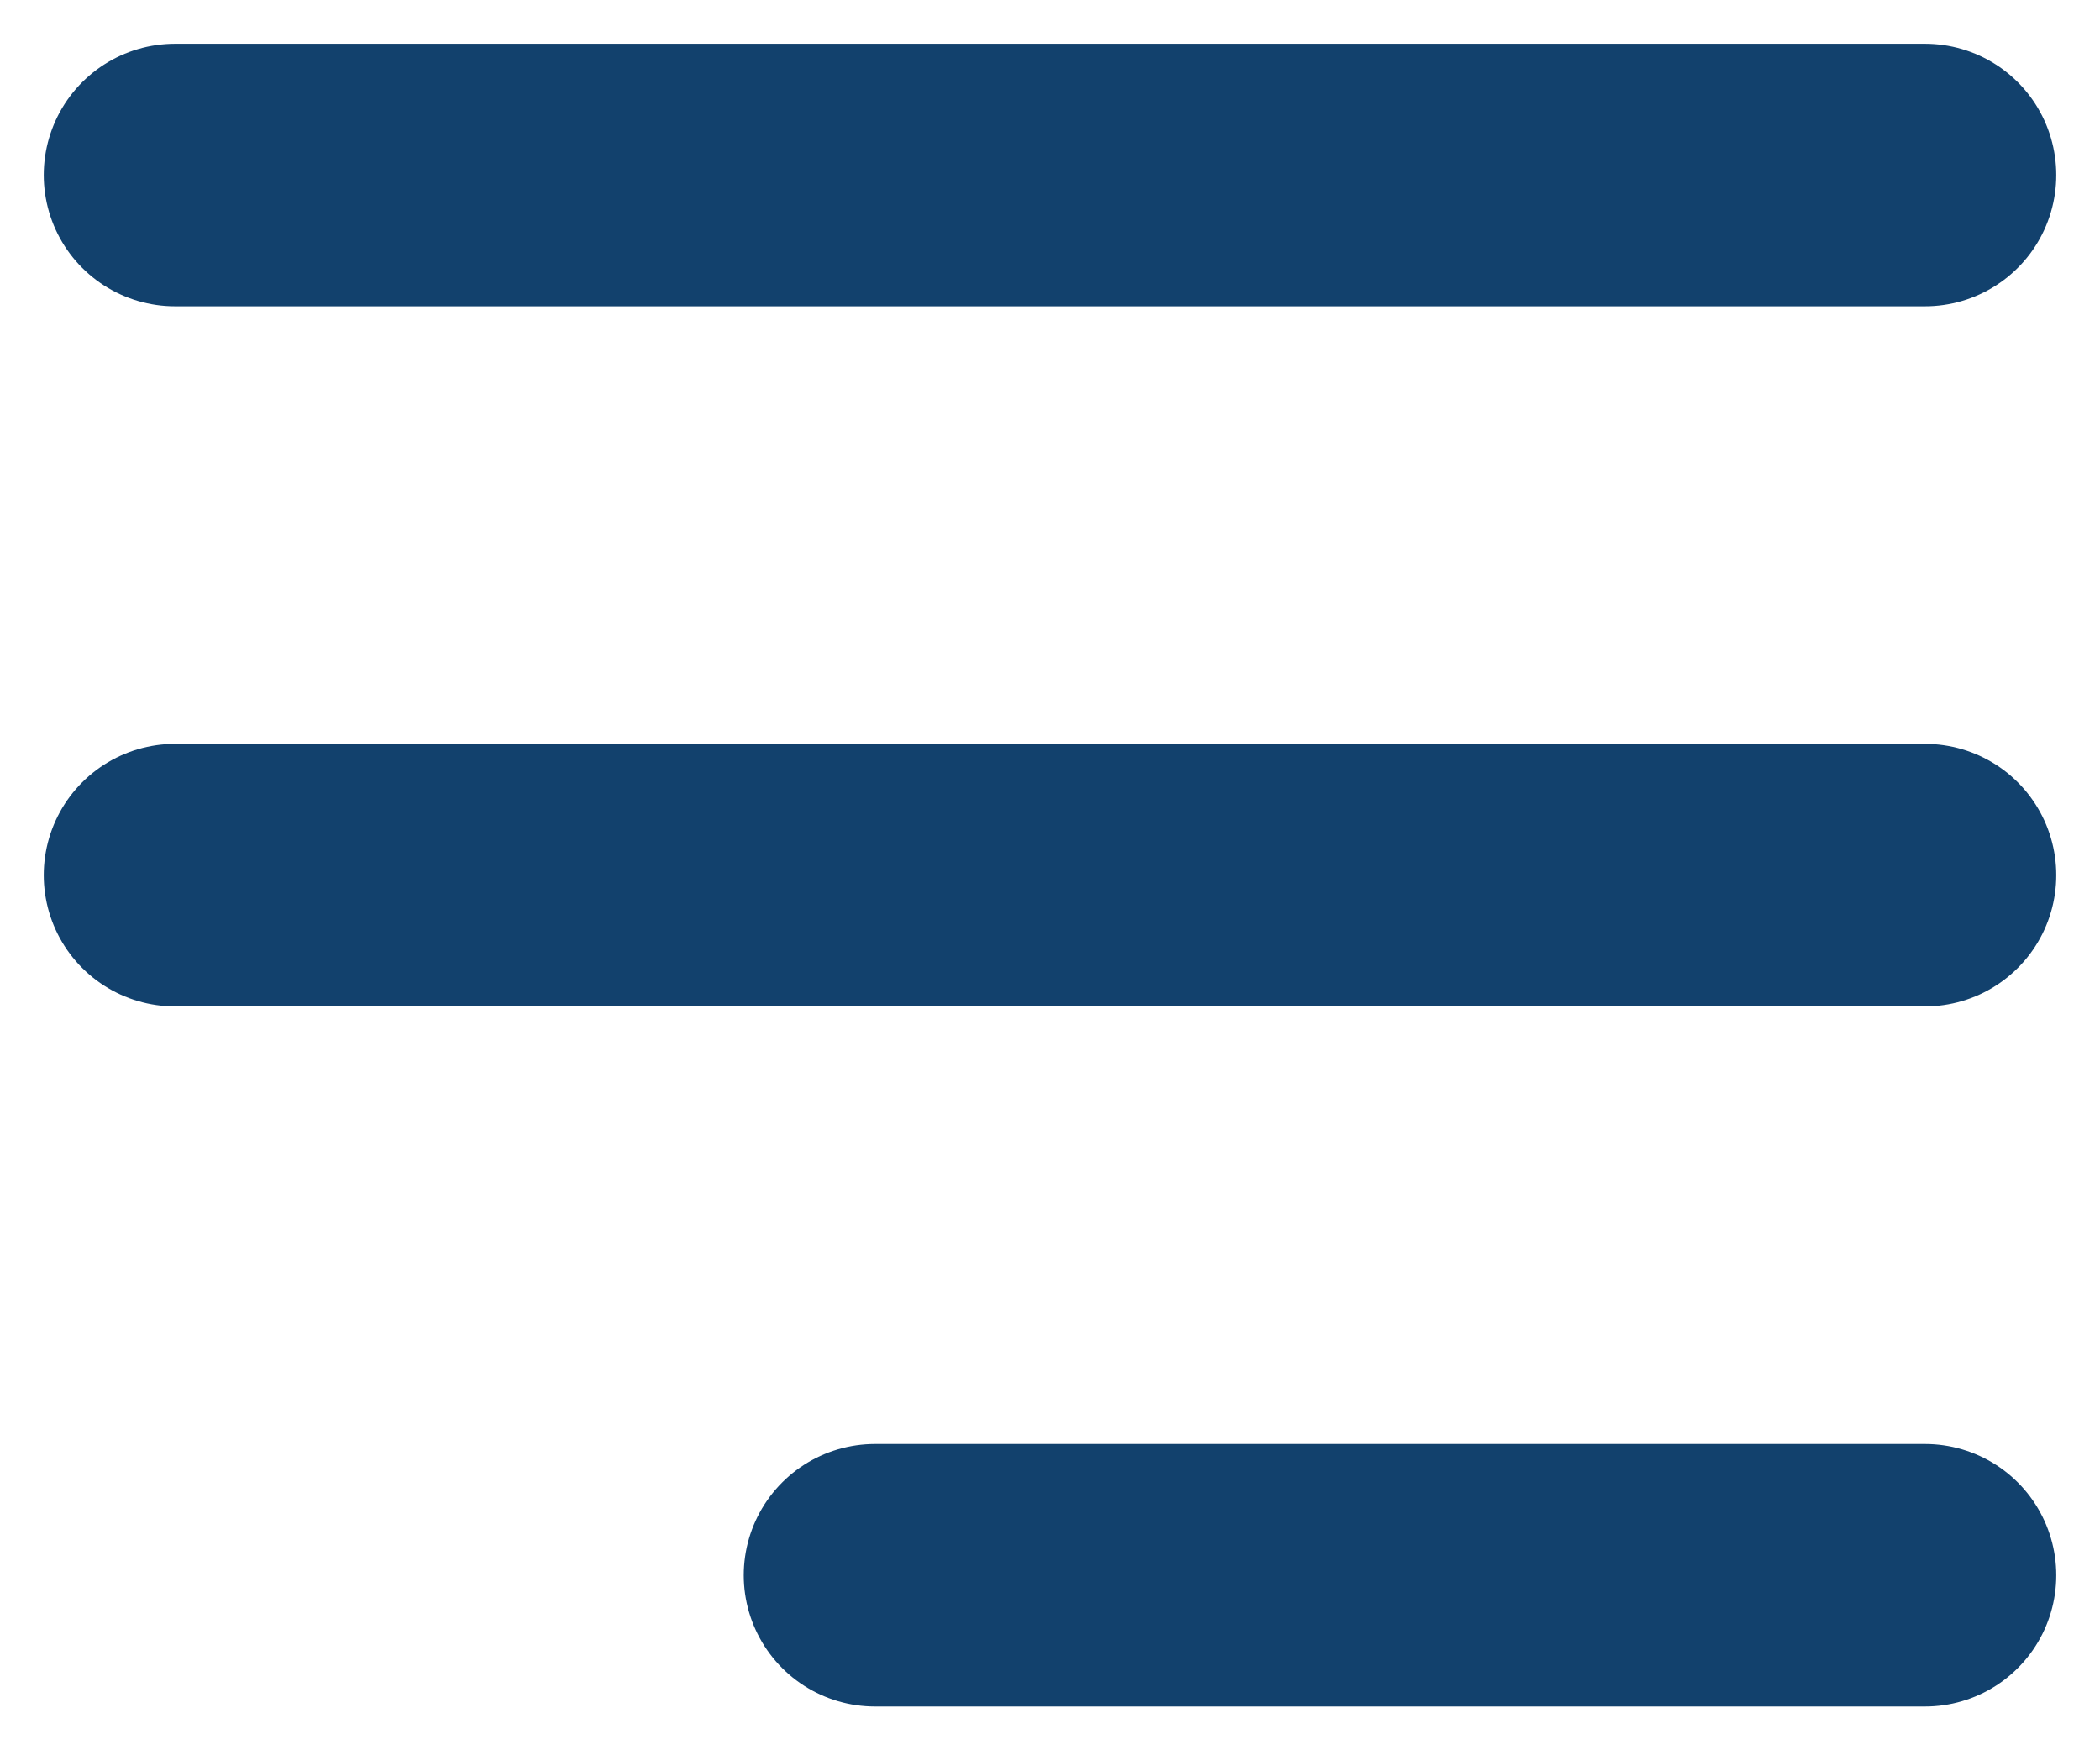
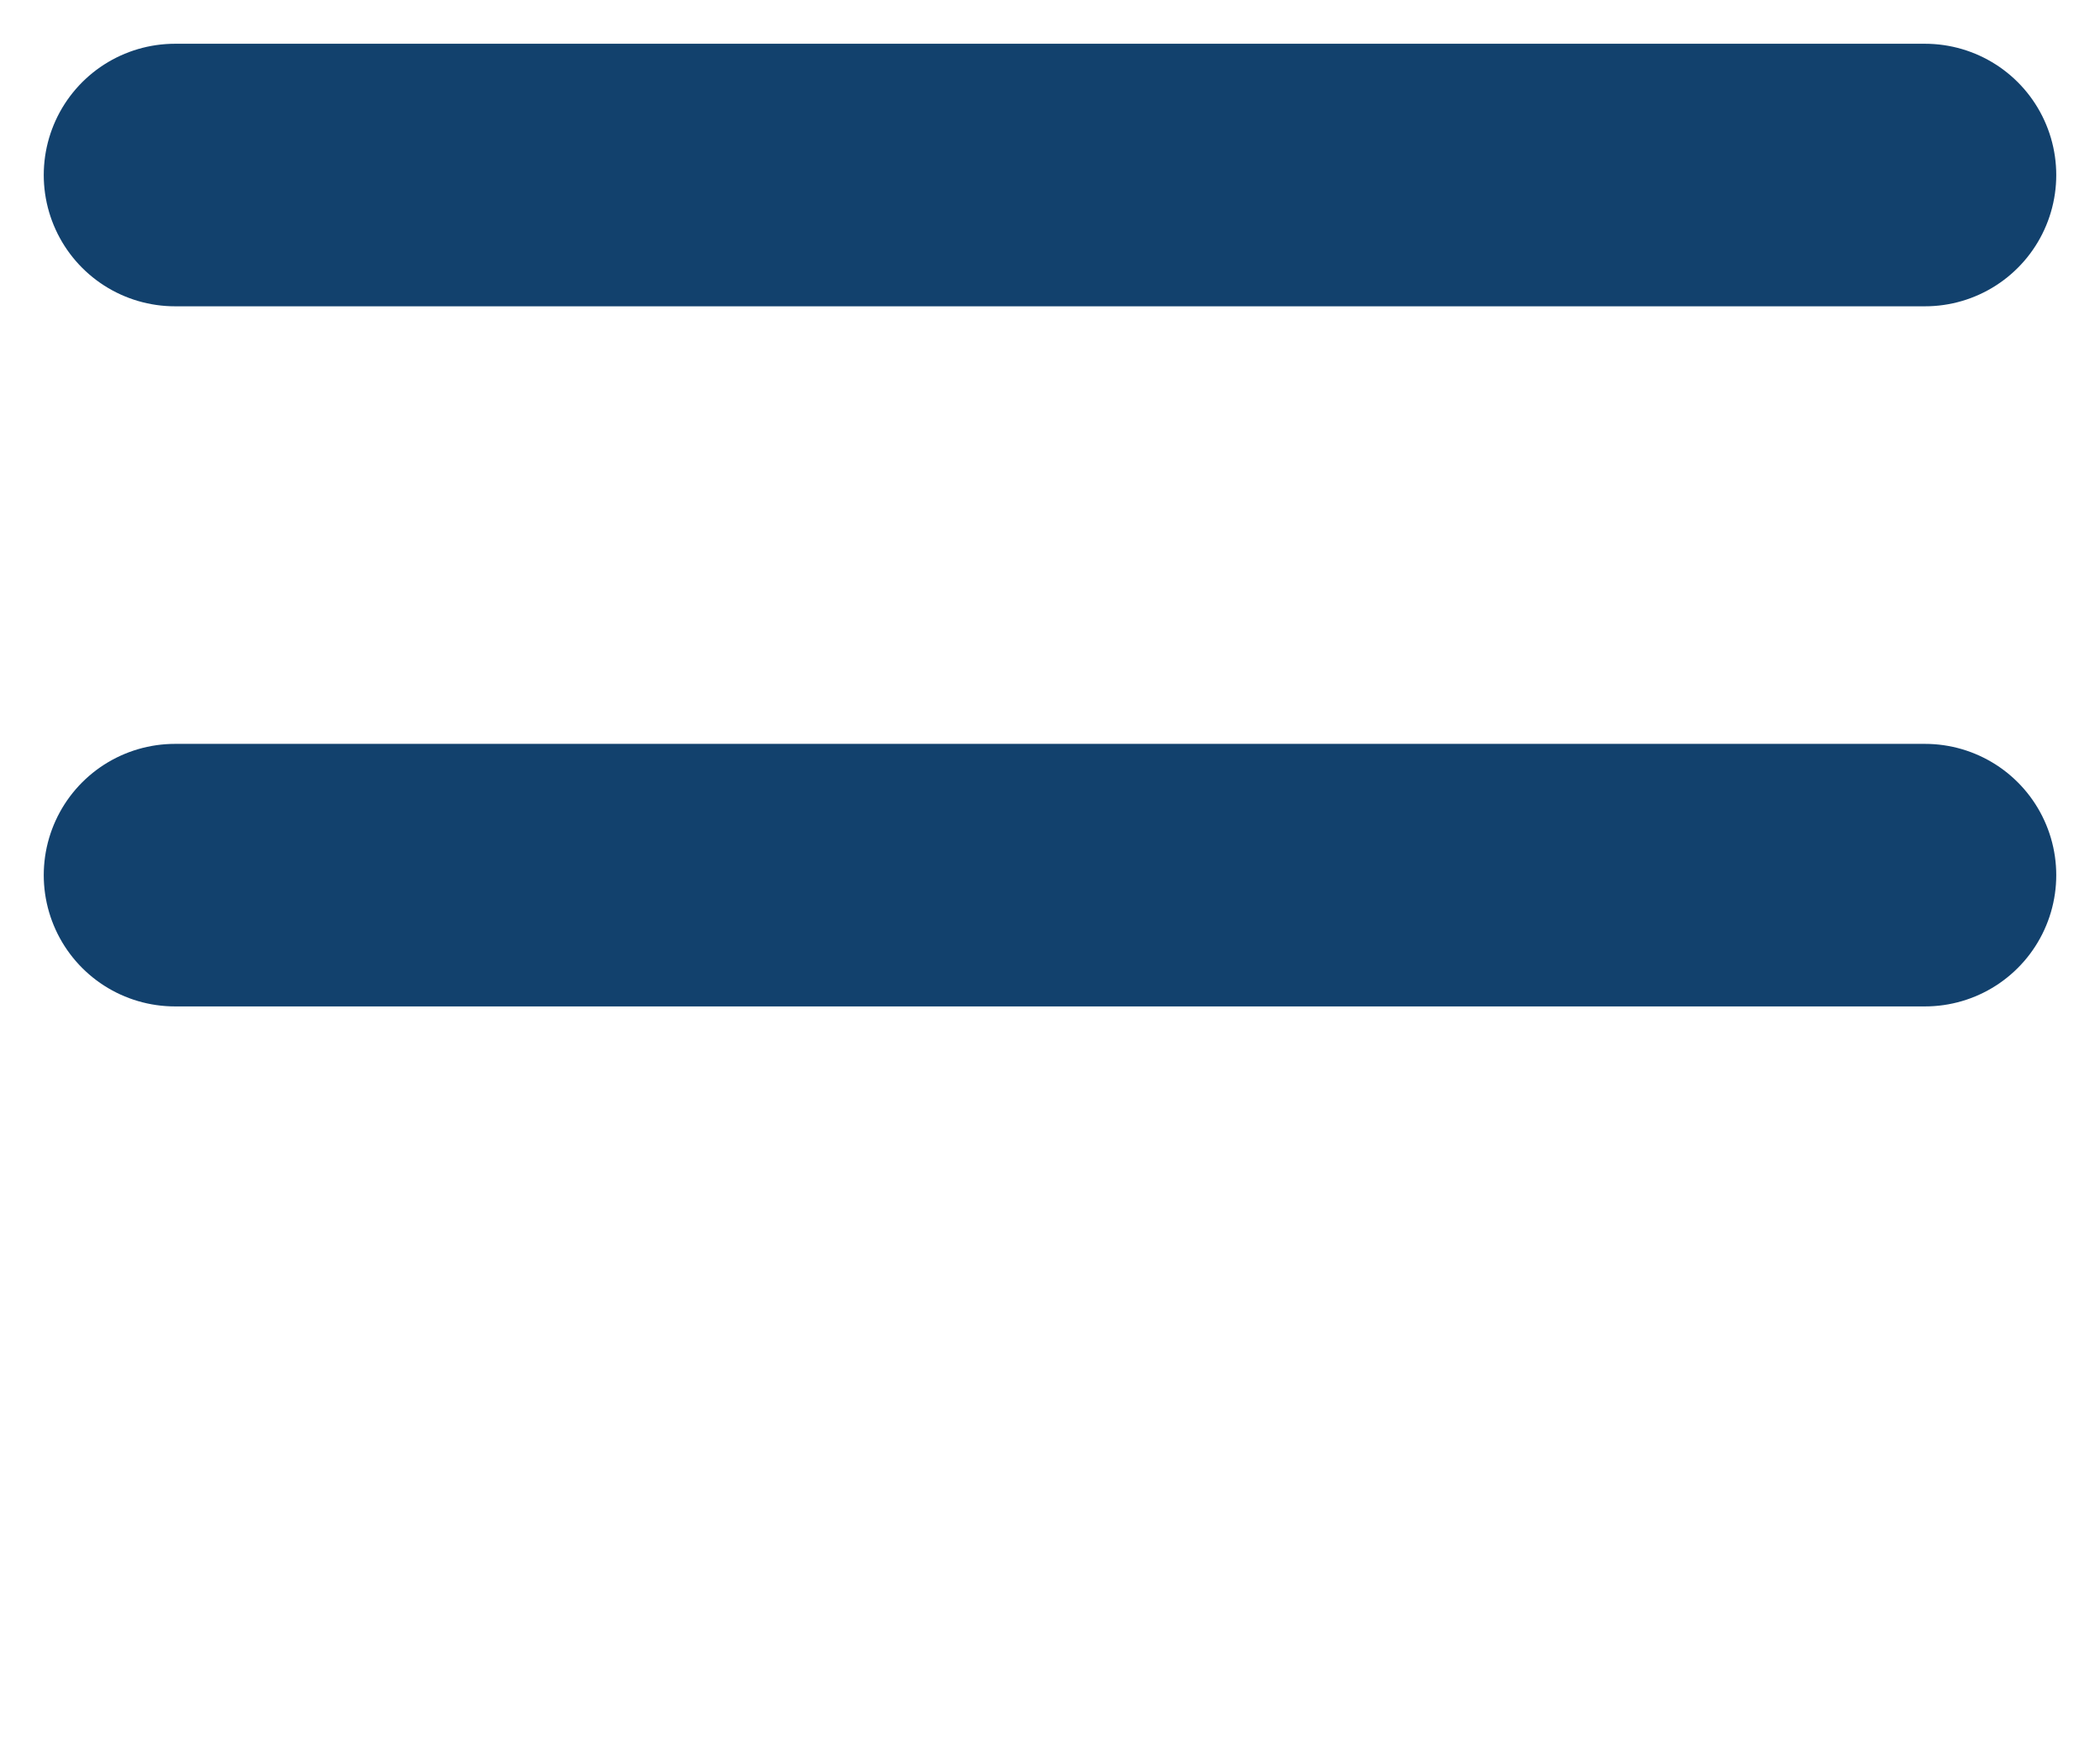
<svg xmlns="http://www.w3.org/2000/svg" width="24" height="20" fill="none">
-   <path d="M2 10h20M2 2h20M10 18h12" stroke="#12416d" stroke-width="3" stroke-linecap="round" stroke-linejoin="round" />
+   <path d="M2 10h20M2 2h20M10 18" stroke="#12416d" stroke-width="3" stroke-linecap="round" stroke-linejoin="round" />
</svg>